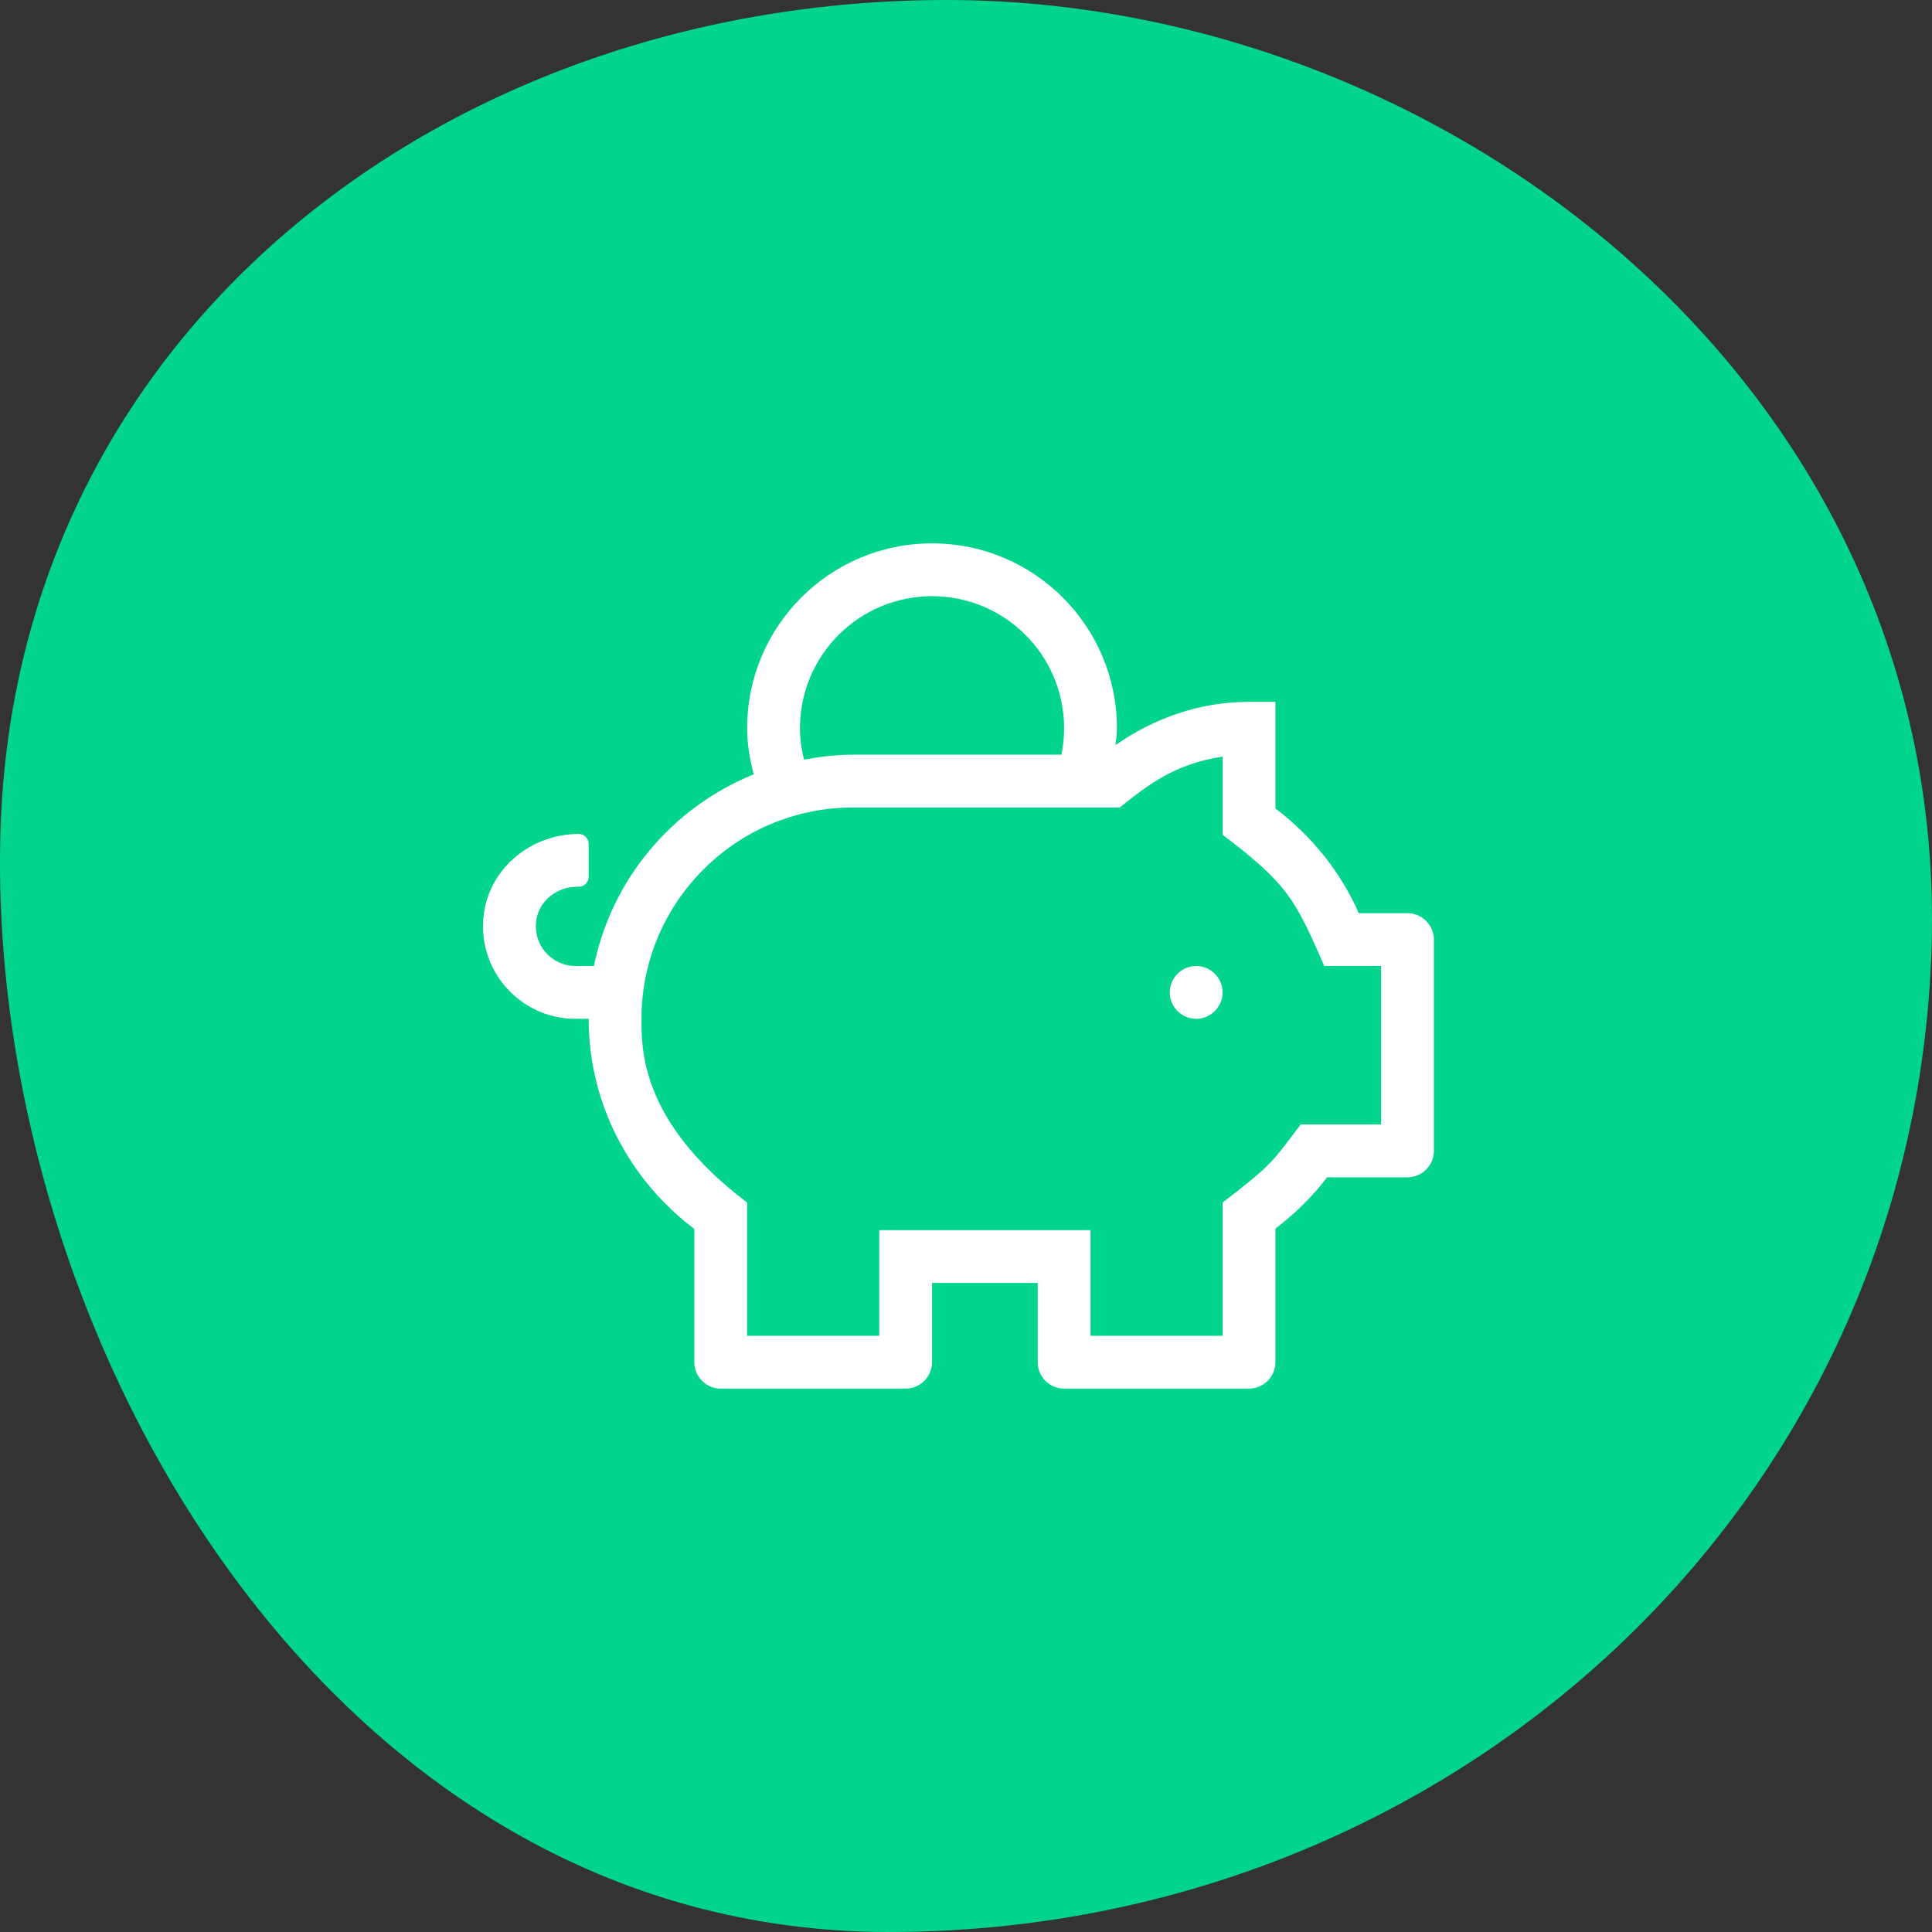
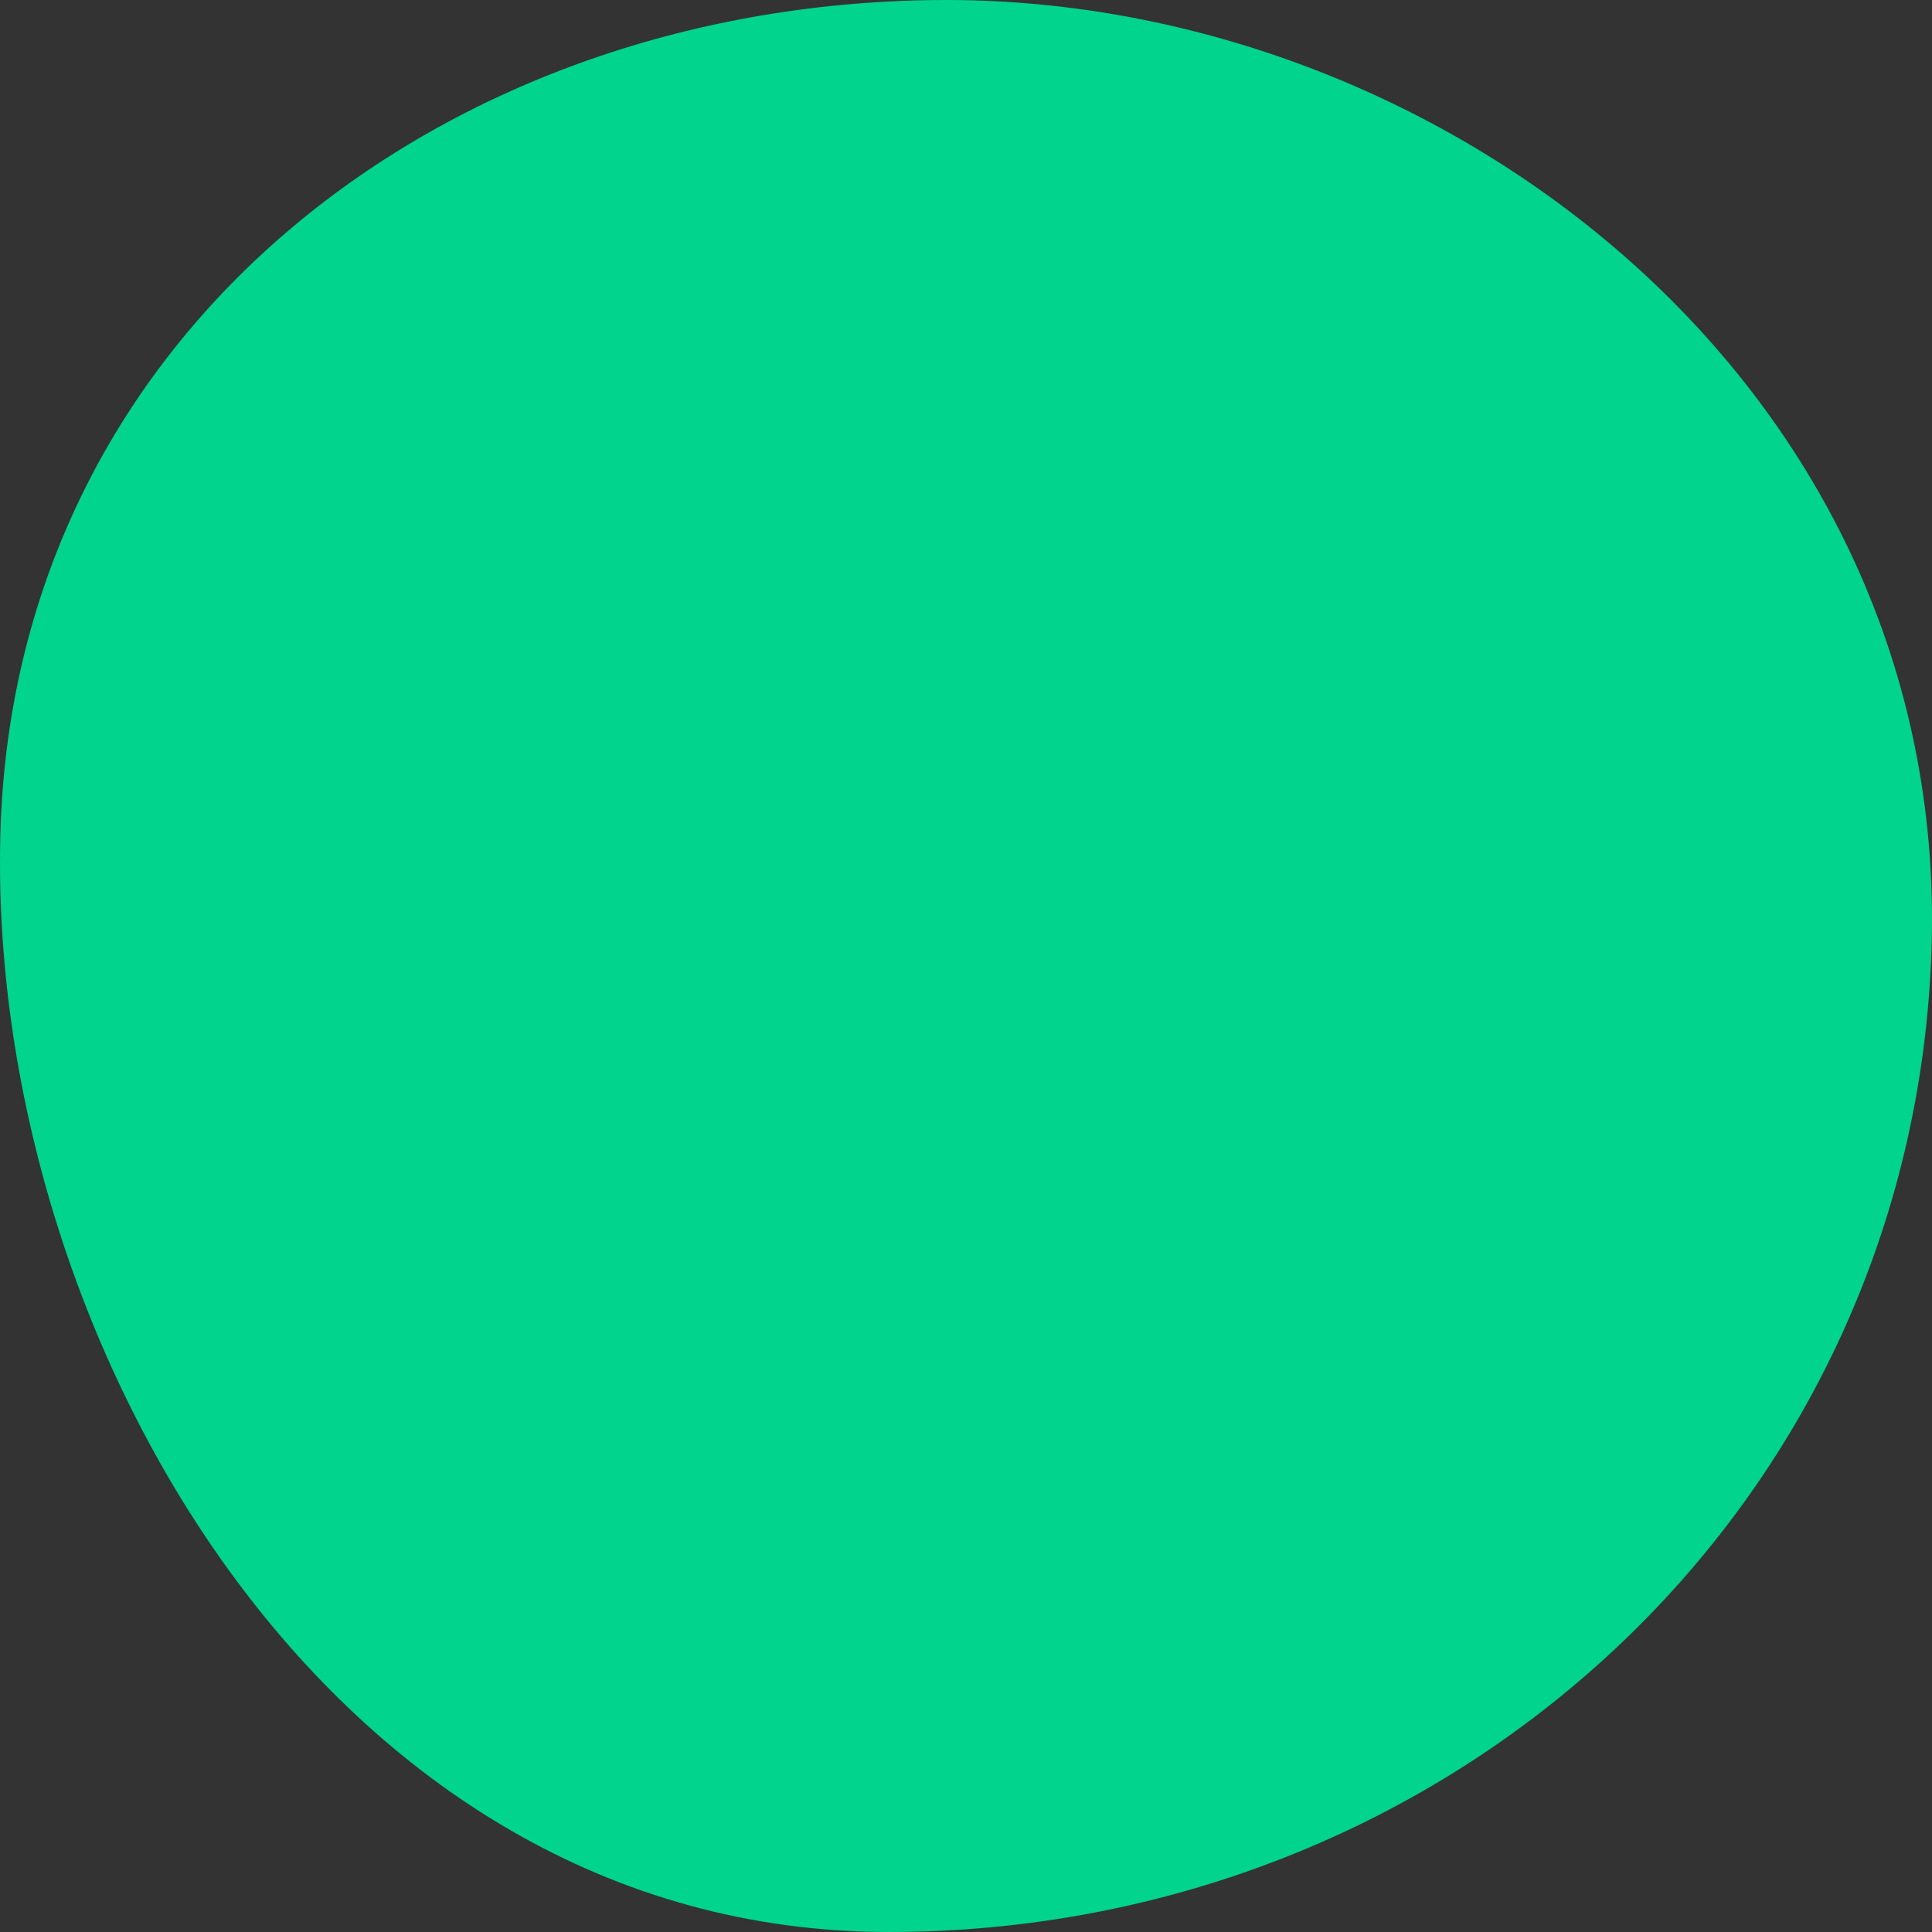
<svg xmlns="http://www.w3.org/2000/svg" width="128px" height="128px" viewBox="0 0 128 128" version="1.1">
  <rect x="0" y="0" width="128" height="128" fill="#333333" stroke="none" />
  <title>icon-benefit-vorsorge</title>
  <desc>Created with Sketch.</desc>
  <g id="↳-Benefit-Icons" stroke="none" stroke-width="1" fill="none" fill-rule="evenodd">
    <g id="erec-iconography-benefits" transform="translate(-221, -152)">
      <g id="icon-benefit-vorsorge" transform="translate(221, 152)">
        <path d="M62.723,0 C95.743,0 129.086,25.601 127.973,62.72 C126.86,99.839 96.106,128 58.885,128 C21.663,128 -0.965,88.275 0.032,55.04 C1.028,21.805 29.702,0 62.723,0 Z" id="Mask" fill="#00D48D" />
-         <path d="M79.25,64 C78.287,64 77.5,64.787 77.5,65.75 C77.5,66.713 78.287,67.5 79.25,67.5 C80.213,67.5 81,66.713 81,65.75 C81,64.787 80.213,64 79.25,64 Z M93.25,60.5 L90.023,60.5 C88.809,57.733 86.884,55.37 84.5,53.566 L84.5,46.5 L82.75,46.5 C79.436,46.5 76.428,47.605 73.902,49.366 C73.945,48.994 74,48.633 74,48.25 C74,41.48 68.52,36 61.75,36 C54.98,36 49.5,41.48 49.5,48.25 C49.5,49.311 49.675,50.317 49.938,51.302 C44.578,53.467 40.531,58.203 39.35,64 L38.125,64 C36.506,64 35.227,62.523 35.555,60.85 C35.795,59.603 36.966,58.75 38.234,58.75 L38.344,58.75 C38.705,58.75 39,58.455 39,58.094 L39,55.906 C39,55.545 38.705,55.25 38.344,55.25 C35.227,55.25 32.448,57.481 32.055,60.566 C31.573,64.306 34.483,67.5 38.125,67.5 L39,67.5 C39,73.209 41.778,78.23 46,81.423 L46,90.25 C46,91.213 46.788,92 47.75,92 L60,92 C60.962,92 61.75,91.213 61.75,90.25 L61.75,85 L68.75,85 L68.75,90.25 C68.75,91.213 69.537,92 70.5,92 L82.75,92 C83.713,92 84.5,91.213 84.5,90.25 L84.5,81.402 C85.78,80.417 86.95,79.291 87.923,78 L93.25,78 C94.213,78 95,77.213 95,76.25 L95,62.25 C95,61.288 94.213,60.5 93.25,60.5 Z M61.75,39.5 C66.584,39.5 70.5,43.416 70.5,48.25 C70.5,48.852 70.434,49.431 70.325,50 L56.5,50 C55.395,50 54.323,50.131 53.273,50.328 C53.098,49.661 53,48.972 53,48.25 C53,43.416 56.916,39.5 61.75,39.5 Z M91.5,74.5 L86.173,74.5 C84.314,76.95 84.314,77.136 81,79.673 L81,88.5 L72.25,88.5 L72.25,81.5 L58.25,81.5 L58.25,88.5 L49.5,88.5 L49.5,79.673 C42.402,74.314 42.5,69.447 42.5,67.5 C42.5,59.778 48.778,53.5 56.5,53.5 L74.186,53.5 C76.034,52.023 77.817,50.602 81,50.131 L81,55.305 C85.342,58.597 85.812,59.603 87.737,64 L91.5,64 L91.5,74.5 Z" id="shape" fill="#FFFFFF" fill-rule="nonzero" />
      </g>
    </g>
  </g>
</svg>